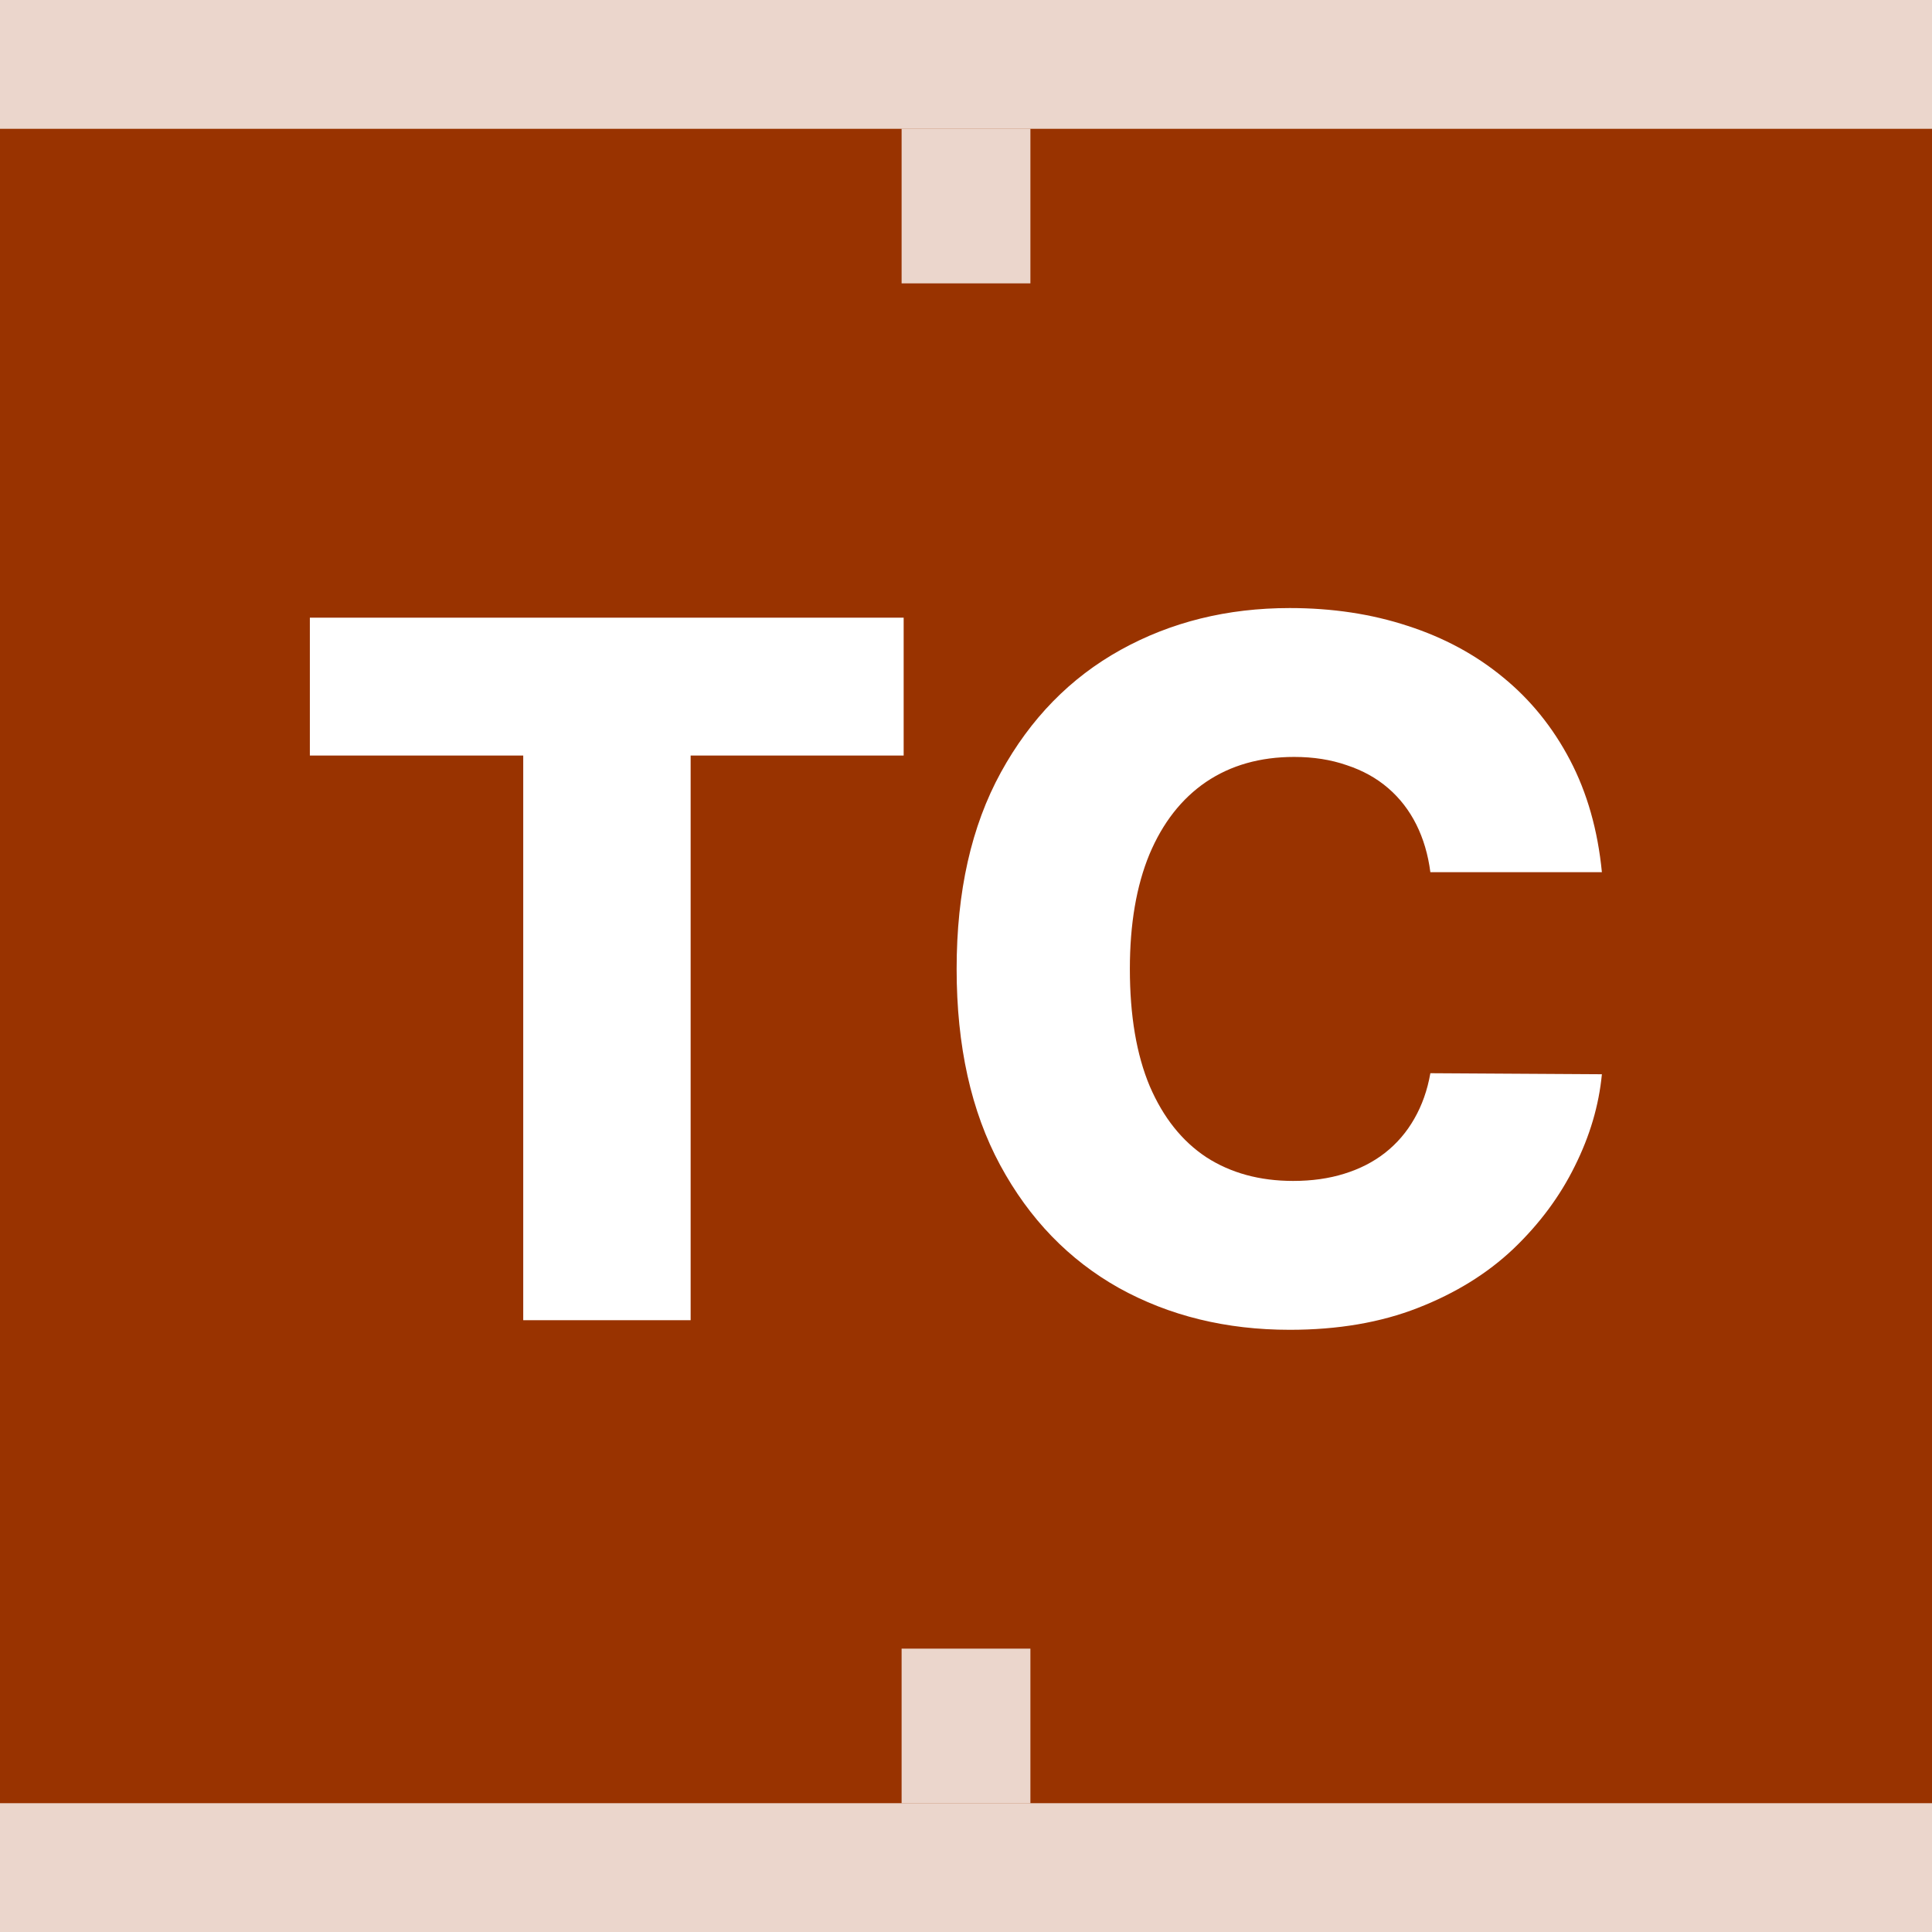
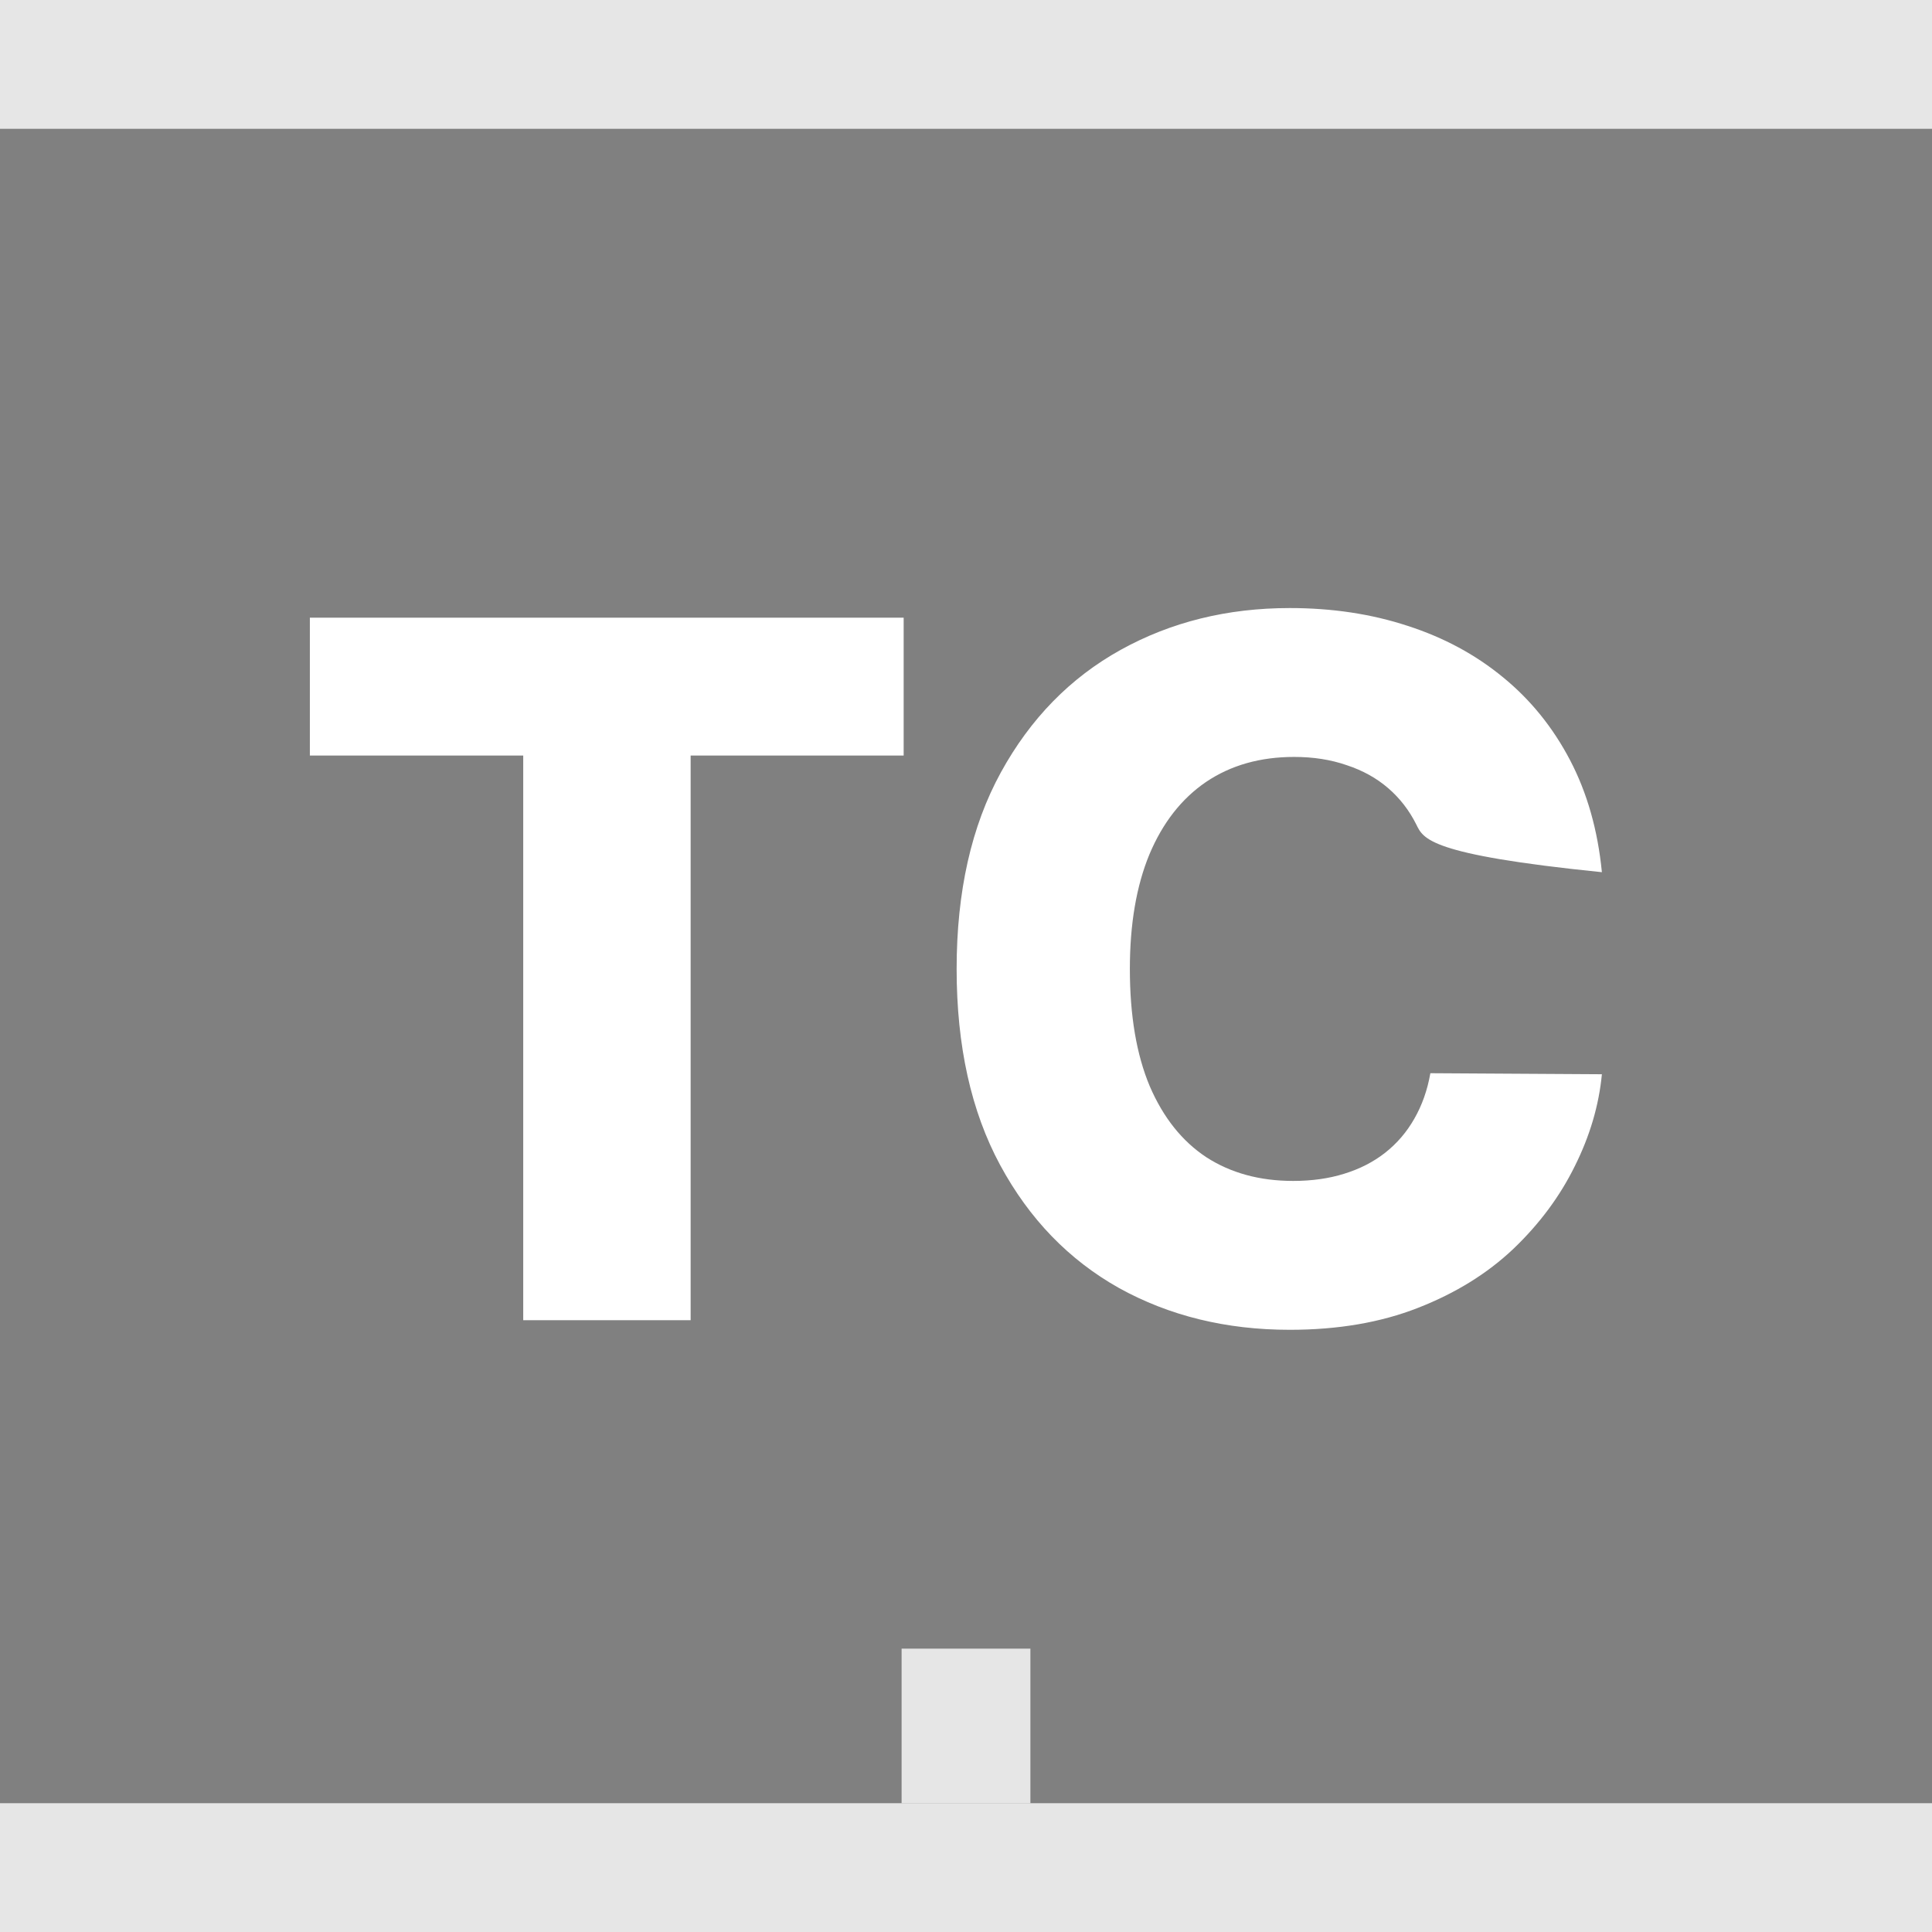
<svg xmlns="http://www.w3.org/2000/svg" version="1.1" width="300" height="300">
  <rect width="100%" height="100%" fill="#808080" stroke="none" />
  <svg width="300" height="300" viewBox="0 0 300 300" fill="none">
    <g clip-path="url(#clip0_1_3)">
-       <rect width="300" height="300" fill="#993300" />
      <rect x="-28" y="300" width="20" height="374" transform="rotate(-90 -28 300)" fill="white" fill-opacity="0.8" />
      <rect x="140" y="256" width="20" height="24" fill="white" fill-opacity="0.8" />
      <rect width="20" height="374" transform="matrix(0 1 1 0 -28 0)" fill="white" fill-opacity="0.8" />
-       <rect width="20" height="24" transform="matrix(1 0 0 -1 140 44)" fill="white" fill-opacity="0.8" />
-       <path d="M48.115 117.322V95.909H140.32V117.322H107.242V205H81.247V117.322H48.115ZM248.741 135.433H222.107C221.752 132.699 221.024 130.231 219.923 128.029C218.822 125.827 217.366 123.945 215.555 122.383C213.744 120.82 211.596 119.631 209.11 118.814C206.66 117.962 203.943 117.536 200.96 117.536C195.669 117.536 191.106 118.832 187.271 121.424C183.471 124.016 180.541 127.763 178.482 132.663C176.457 137.564 175.445 143.494 175.445 150.455C175.445 157.699 176.475 163.771 178.535 168.672C180.63 173.537 183.56 177.212 187.324 179.698C191.124 182.148 195.616 183.374 200.8 183.374C203.712 183.374 206.358 183.001 208.737 182.255C211.152 181.509 213.265 180.426 215.076 179.006C216.923 177.55 218.432 175.792 219.604 173.732C220.811 171.637 221.646 169.276 222.107 166.648L248.741 166.808C248.279 171.637 246.876 176.396 244.533 181.083C242.224 185.771 239.046 190.05 234.998 193.92C230.95 197.756 226.013 200.81 220.19 203.082C214.401 205.355 207.761 206.491 200.268 206.491C190.396 206.491 181.553 204.325 173.741 199.993C165.964 195.625 159.82 189.268 155.31 180.923C150.8 172.578 148.545 162.422 148.545 150.455C148.545 138.452 150.836 128.278 155.417 119.933C159.998 111.587 166.195 105.249 174.007 100.916C181.82 96.584 190.573 94.418 200.268 94.418C206.873 94.418 212.981 95.341 218.592 97.188C224.202 98.999 229.138 101.662 233.4 105.178C237.661 108.658 241.124 112.937 243.787 118.015C246.45 123.093 248.102 128.899 248.741 135.433Z" fill="white" />
+       <path d="M48.115 117.322V95.909H140.32V117.322H107.242V205H81.247V117.322H48.115ZM248.741 135.433C221.752 132.699 221.024 130.231 219.923 128.029C218.822 125.827 217.366 123.945 215.555 122.383C213.744 120.82 211.596 119.631 209.11 118.814C206.66 117.962 203.943 117.536 200.96 117.536C195.669 117.536 191.106 118.832 187.271 121.424C183.471 124.016 180.541 127.763 178.482 132.663C176.457 137.564 175.445 143.494 175.445 150.455C175.445 157.699 176.475 163.771 178.535 168.672C180.63 173.537 183.56 177.212 187.324 179.698C191.124 182.148 195.616 183.374 200.8 183.374C203.712 183.374 206.358 183.001 208.737 182.255C211.152 181.509 213.265 180.426 215.076 179.006C216.923 177.55 218.432 175.792 219.604 173.732C220.811 171.637 221.646 169.276 222.107 166.648L248.741 166.808C248.279 171.637 246.876 176.396 244.533 181.083C242.224 185.771 239.046 190.05 234.998 193.92C230.95 197.756 226.013 200.81 220.19 203.082C214.401 205.355 207.761 206.491 200.268 206.491C190.396 206.491 181.553 204.325 173.741 199.993C165.964 195.625 159.82 189.268 155.31 180.923C150.8 172.578 148.545 162.422 148.545 150.455C148.545 138.452 150.836 128.278 155.417 119.933C159.998 111.587 166.195 105.249 174.007 100.916C181.82 96.584 190.573 94.418 200.268 94.418C206.873 94.418 212.981 95.341 218.592 97.188C224.202 98.999 229.138 101.662 233.4 105.178C237.661 108.658 241.124 112.937 243.787 118.015C246.45 123.093 248.102 128.899 248.741 135.433Z" fill="white" />
    </g>
    <defs>
      <clipPath id="SvgjsClipPath1001">
        <rect width="300" height="300" fill="white" />
      </clipPath>
    </defs>
  </svg>
  <style>@media (prefers-color-scheme: light) { :root { filter: none; } }
@media (prefers-color-scheme: dark) { :root { filter: none; } }
</style>
</svg>